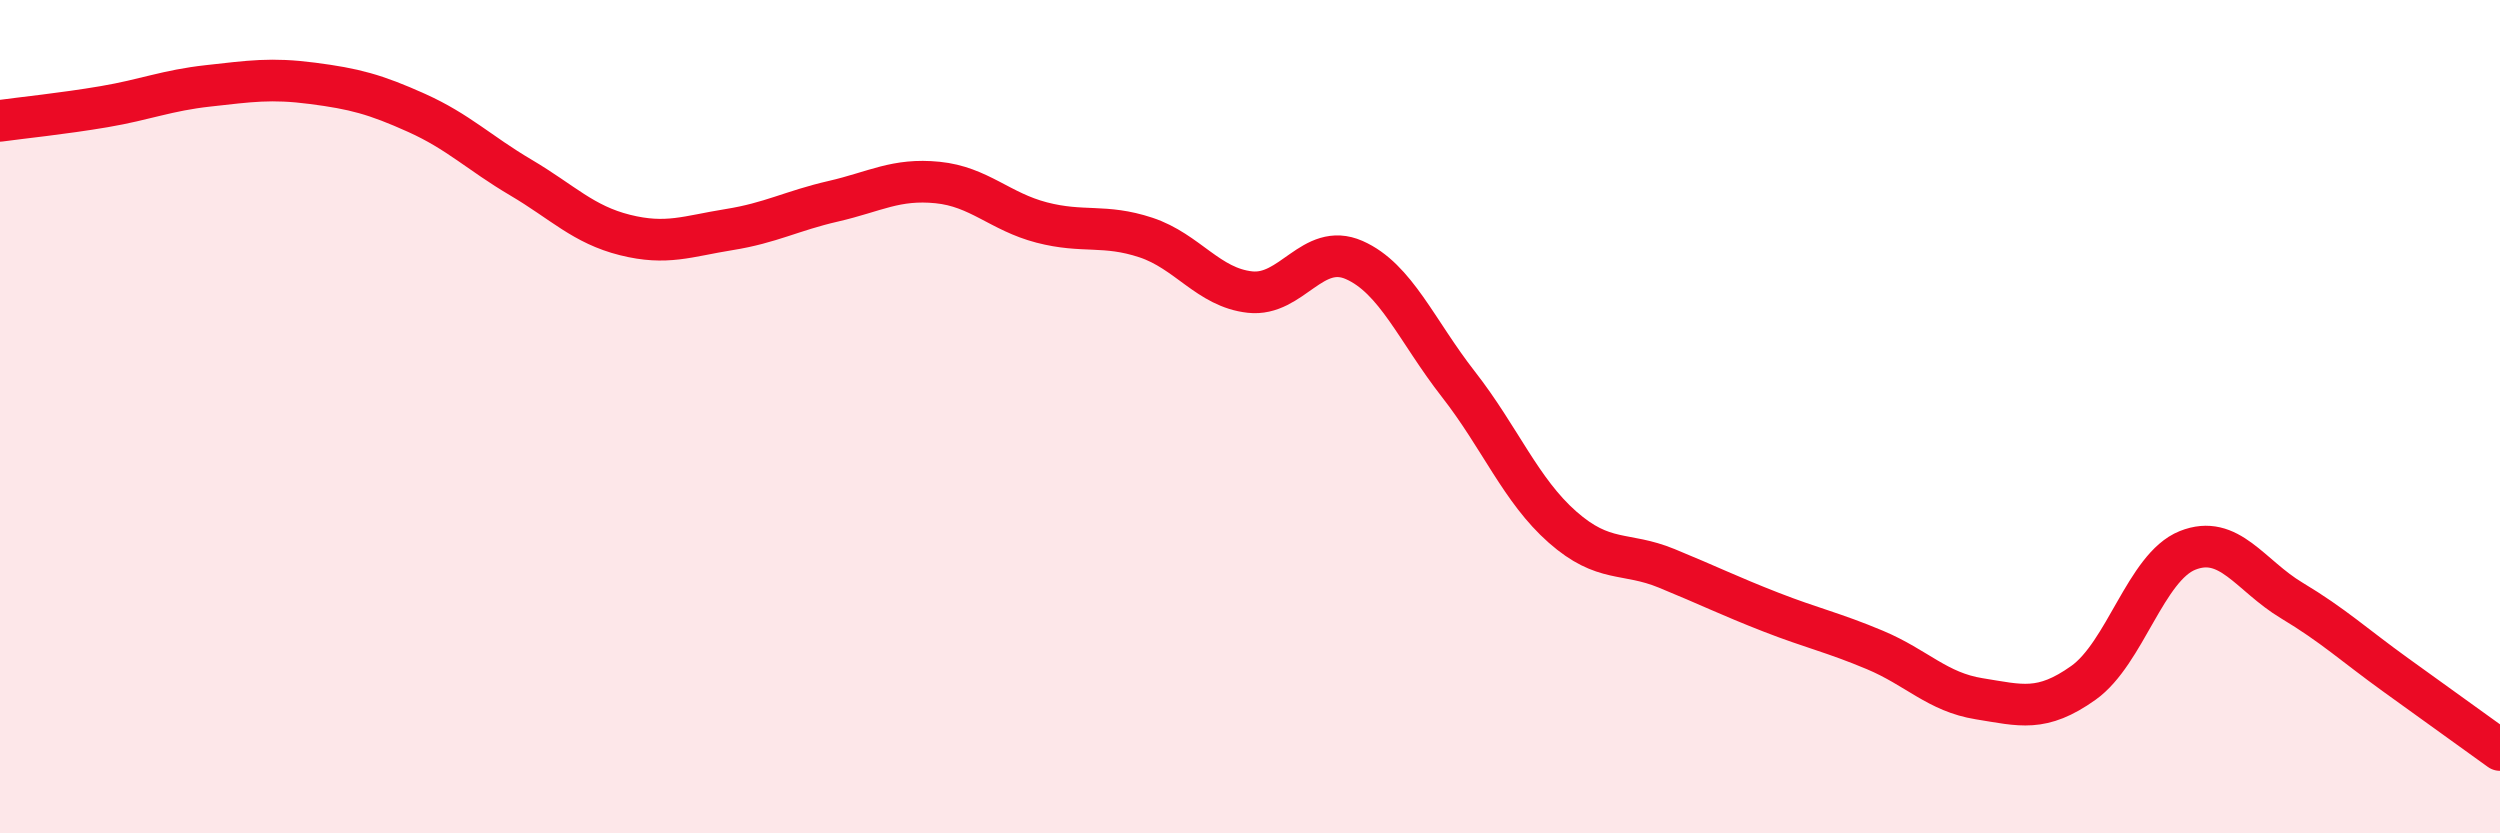
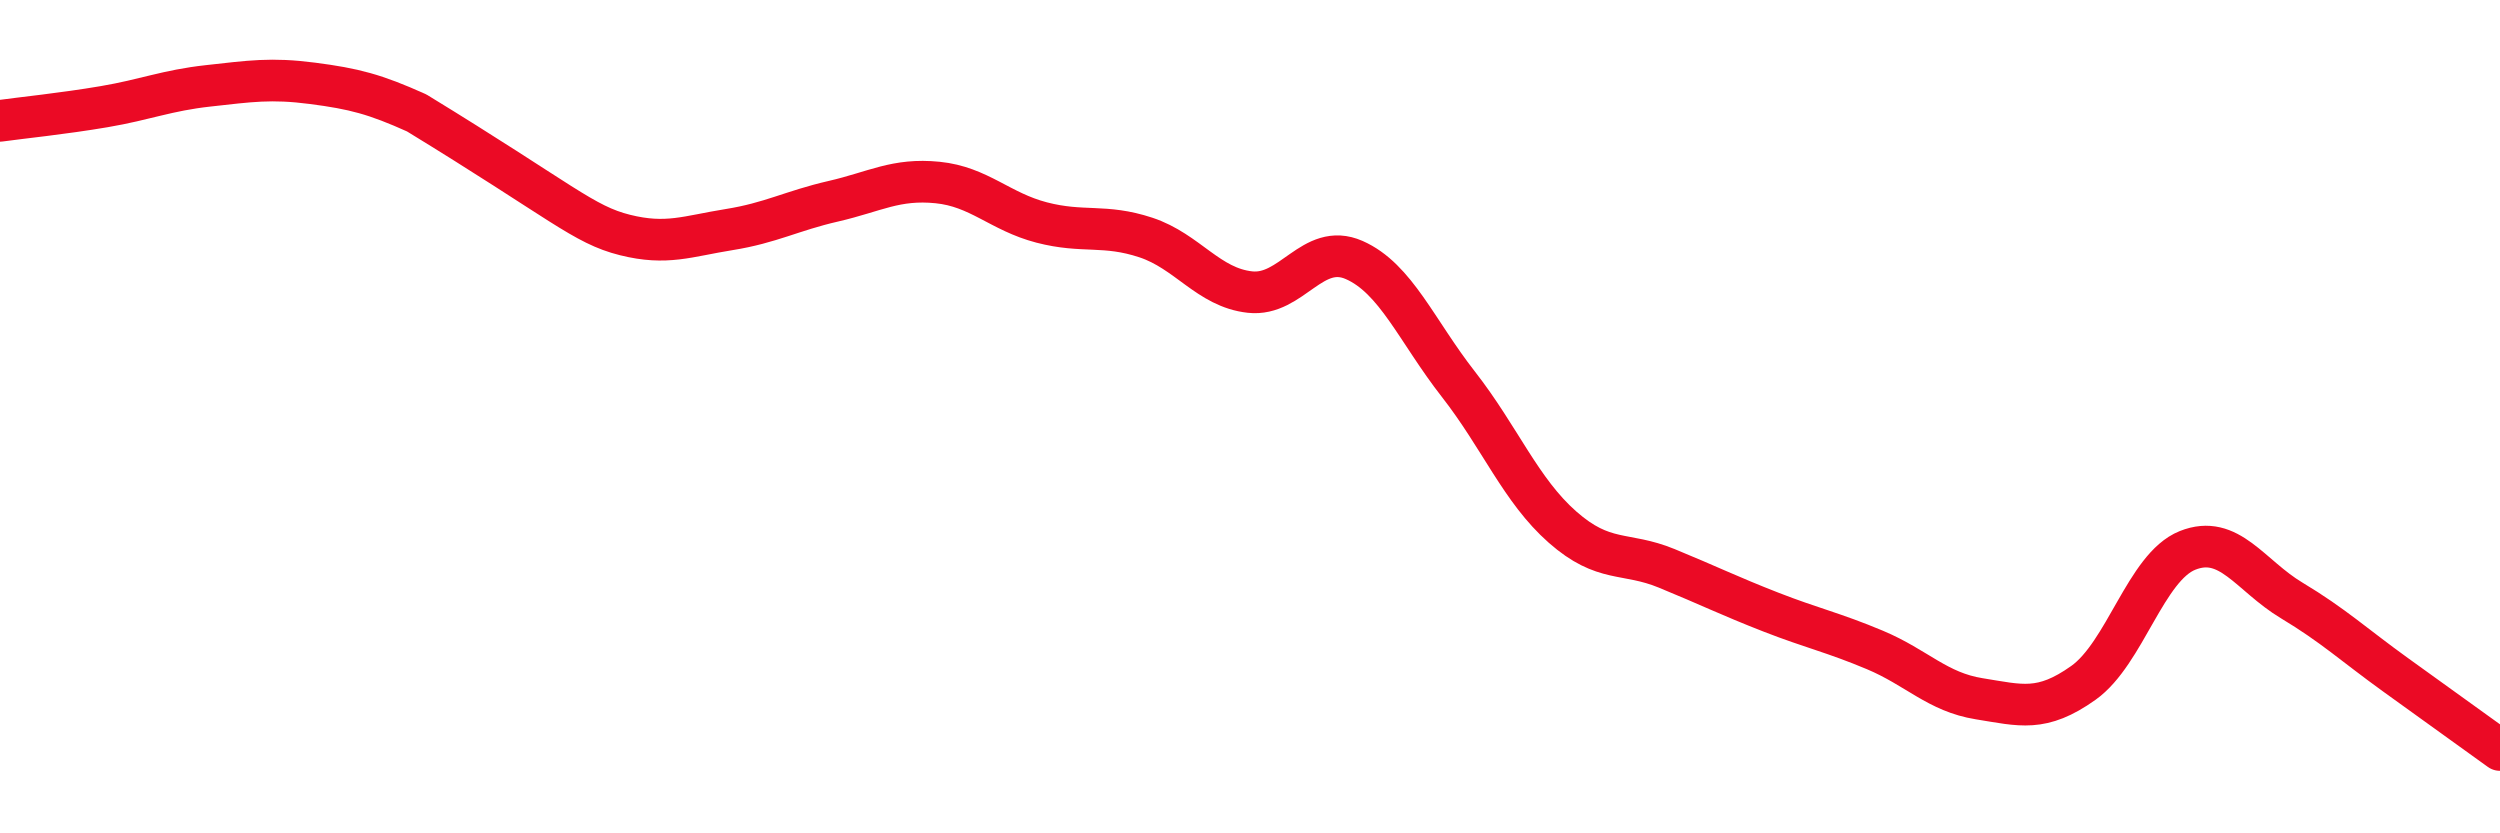
<svg xmlns="http://www.w3.org/2000/svg" width="60" height="20" viewBox="0 0 60 20">
-   <path d="M 0,2.9 C 0.5,2.83 1.5,2.73 2.5,2.56 C 3.5,2.39 4,2.17 5,2.06 C 6,1.95 6.5,1.87 7.5,2 C 8.5,2.13 9,2.26 10,2.71 C 11,3.16 11.5,3.67 12.5,4.26 C 13.5,4.85 14,5.39 15,5.64 C 16,5.89 16.5,5.67 17.5,5.51 C 18.5,5.35 19,5.06 20,4.83 C 21,4.6 21.5,4.28 22.5,4.38 C 23.5,4.48 24,5.08 25,5.34 C 26,5.6 26.5,5.37 27.5,5.7 C 28.5,6.03 29,6.9 30,7.01 C 31,7.12 31.5,5.8 32.5,6.24 C 33.5,6.68 34,7.94 35,9.22 C 36,10.5 36.5,11.77 37.5,12.65 C 38.5,13.53 39,13.23 40,13.64 C 41,14.05 41.5,14.3 42.5,14.69 C 43.5,15.08 44,15.18 45,15.6 C 46,16.02 46.5,16.61 47.5,16.77 C 48.5,16.93 49,17.1 50,16.39 C 51,15.68 51.5,13.61 52.5,13.21 C 53.5,12.81 54,13.81 55,14.41 C 56,15.01 56.5,15.48 57.5,16.2 C 58.5,16.92 59.5,17.64 60,18L60 20L0 20Z" fill="#EB0A25" opacity="0.1" stroke-linecap="round" stroke-linejoin="round" />
-   <path d="M 0,2.9 C 0.5,2.83 1.5,2.73 2.5,2.56 C 3.5,2.39 4,2.17 5,2.06 C 6,1.95 6.5,1.87 7.5,2 C 8.5,2.13 9,2.26 10,2.71 C 11,3.16 11.5,3.67 12.5,4.26 C 13.5,4.85 14,5.39 15,5.64 C 16,5.89 16.5,5.67 17.5,5.51 C 18.5,5.35 19,5.06 20,4.83 C 21,4.6 21.5,4.28 22.5,4.38 C 23.5,4.48 24,5.08 25,5.34 C 26,5.6 26.5,5.37 27.5,5.7 C 28.5,6.03 29,6.9 30,7.01 C 31,7.12 31.5,5.8 32.5,6.24 C 33.5,6.68 34,7.94 35,9.22 C 36,10.5 36.5,11.77 37.5,12.65 C 38.5,13.53 39,13.23 40,13.64 C 41,14.05 41.5,14.3 42.5,14.69 C 43.5,15.08 44,15.18 45,15.6 C 46,16.02 46.5,16.61 47.5,16.77 C 48.5,16.93 49,17.1 50,16.39 C 51,15.68 51.5,13.61 52.5,13.21 C 53.5,12.81 54,13.81 55,14.41 C 56,15.01 56.5,15.48 57.5,16.2 C 58.5,16.92 59.5,17.64 60,18" stroke="#EB0A25" stroke-width="1" fill="none" stroke-linecap="round" stroke-linejoin="round" />
+   <path d="M 0,2.9 C 0.5,2.83 1.5,2.73 2.5,2.56 C 3.5,2.39 4,2.17 5,2.06 C 6,1.95 6.5,1.87 7.5,2 C 8.5,2.13 9,2.26 10,2.71 C 13.5,4.85 14,5.39 15,5.64 C 16,5.89 16.5,5.67 17.5,5.51 C 18.5,5.35 19,5.06 20,4.83 C 21,4.6 21.5,4.28 22.5,4.38 C 23.5,4.48 24,5.08 25,5.34 C 26,5.6 26.5,5.37 27.5,5.7 C 28.5,6.03 29,6.9 30,7.01 C 31,7.12 31.5,5.8 32.5,6.24 C 33.5,6.68 34,7.94 35,9.22 C 36,10.5 36.5,11.77 37.5,12.65 C 38.5,13.53 39,13.23 40,13.64 C 41,14.05 41.5,14.3 42.5,14.69 C 43.5,15.08 44,15.18 45,15.6 C 46,16.02 46.5,16.61 47.5,16.77 C 48.5,16.93 49,17.1 50,16.39 C 51,15.68 51.5,13.61 52.5,13.21 C 53.5,12.81 54,13.81 55,14.41 C 56,15.01 56.5,15.48 57.5,16.2 C 58.5,16.92 59.5,17.64 60,18" stroke="#EB0A25" stroke-width="1" fill="none" stroke-linecap="round" stroke-linejoin="round" />
</svg>